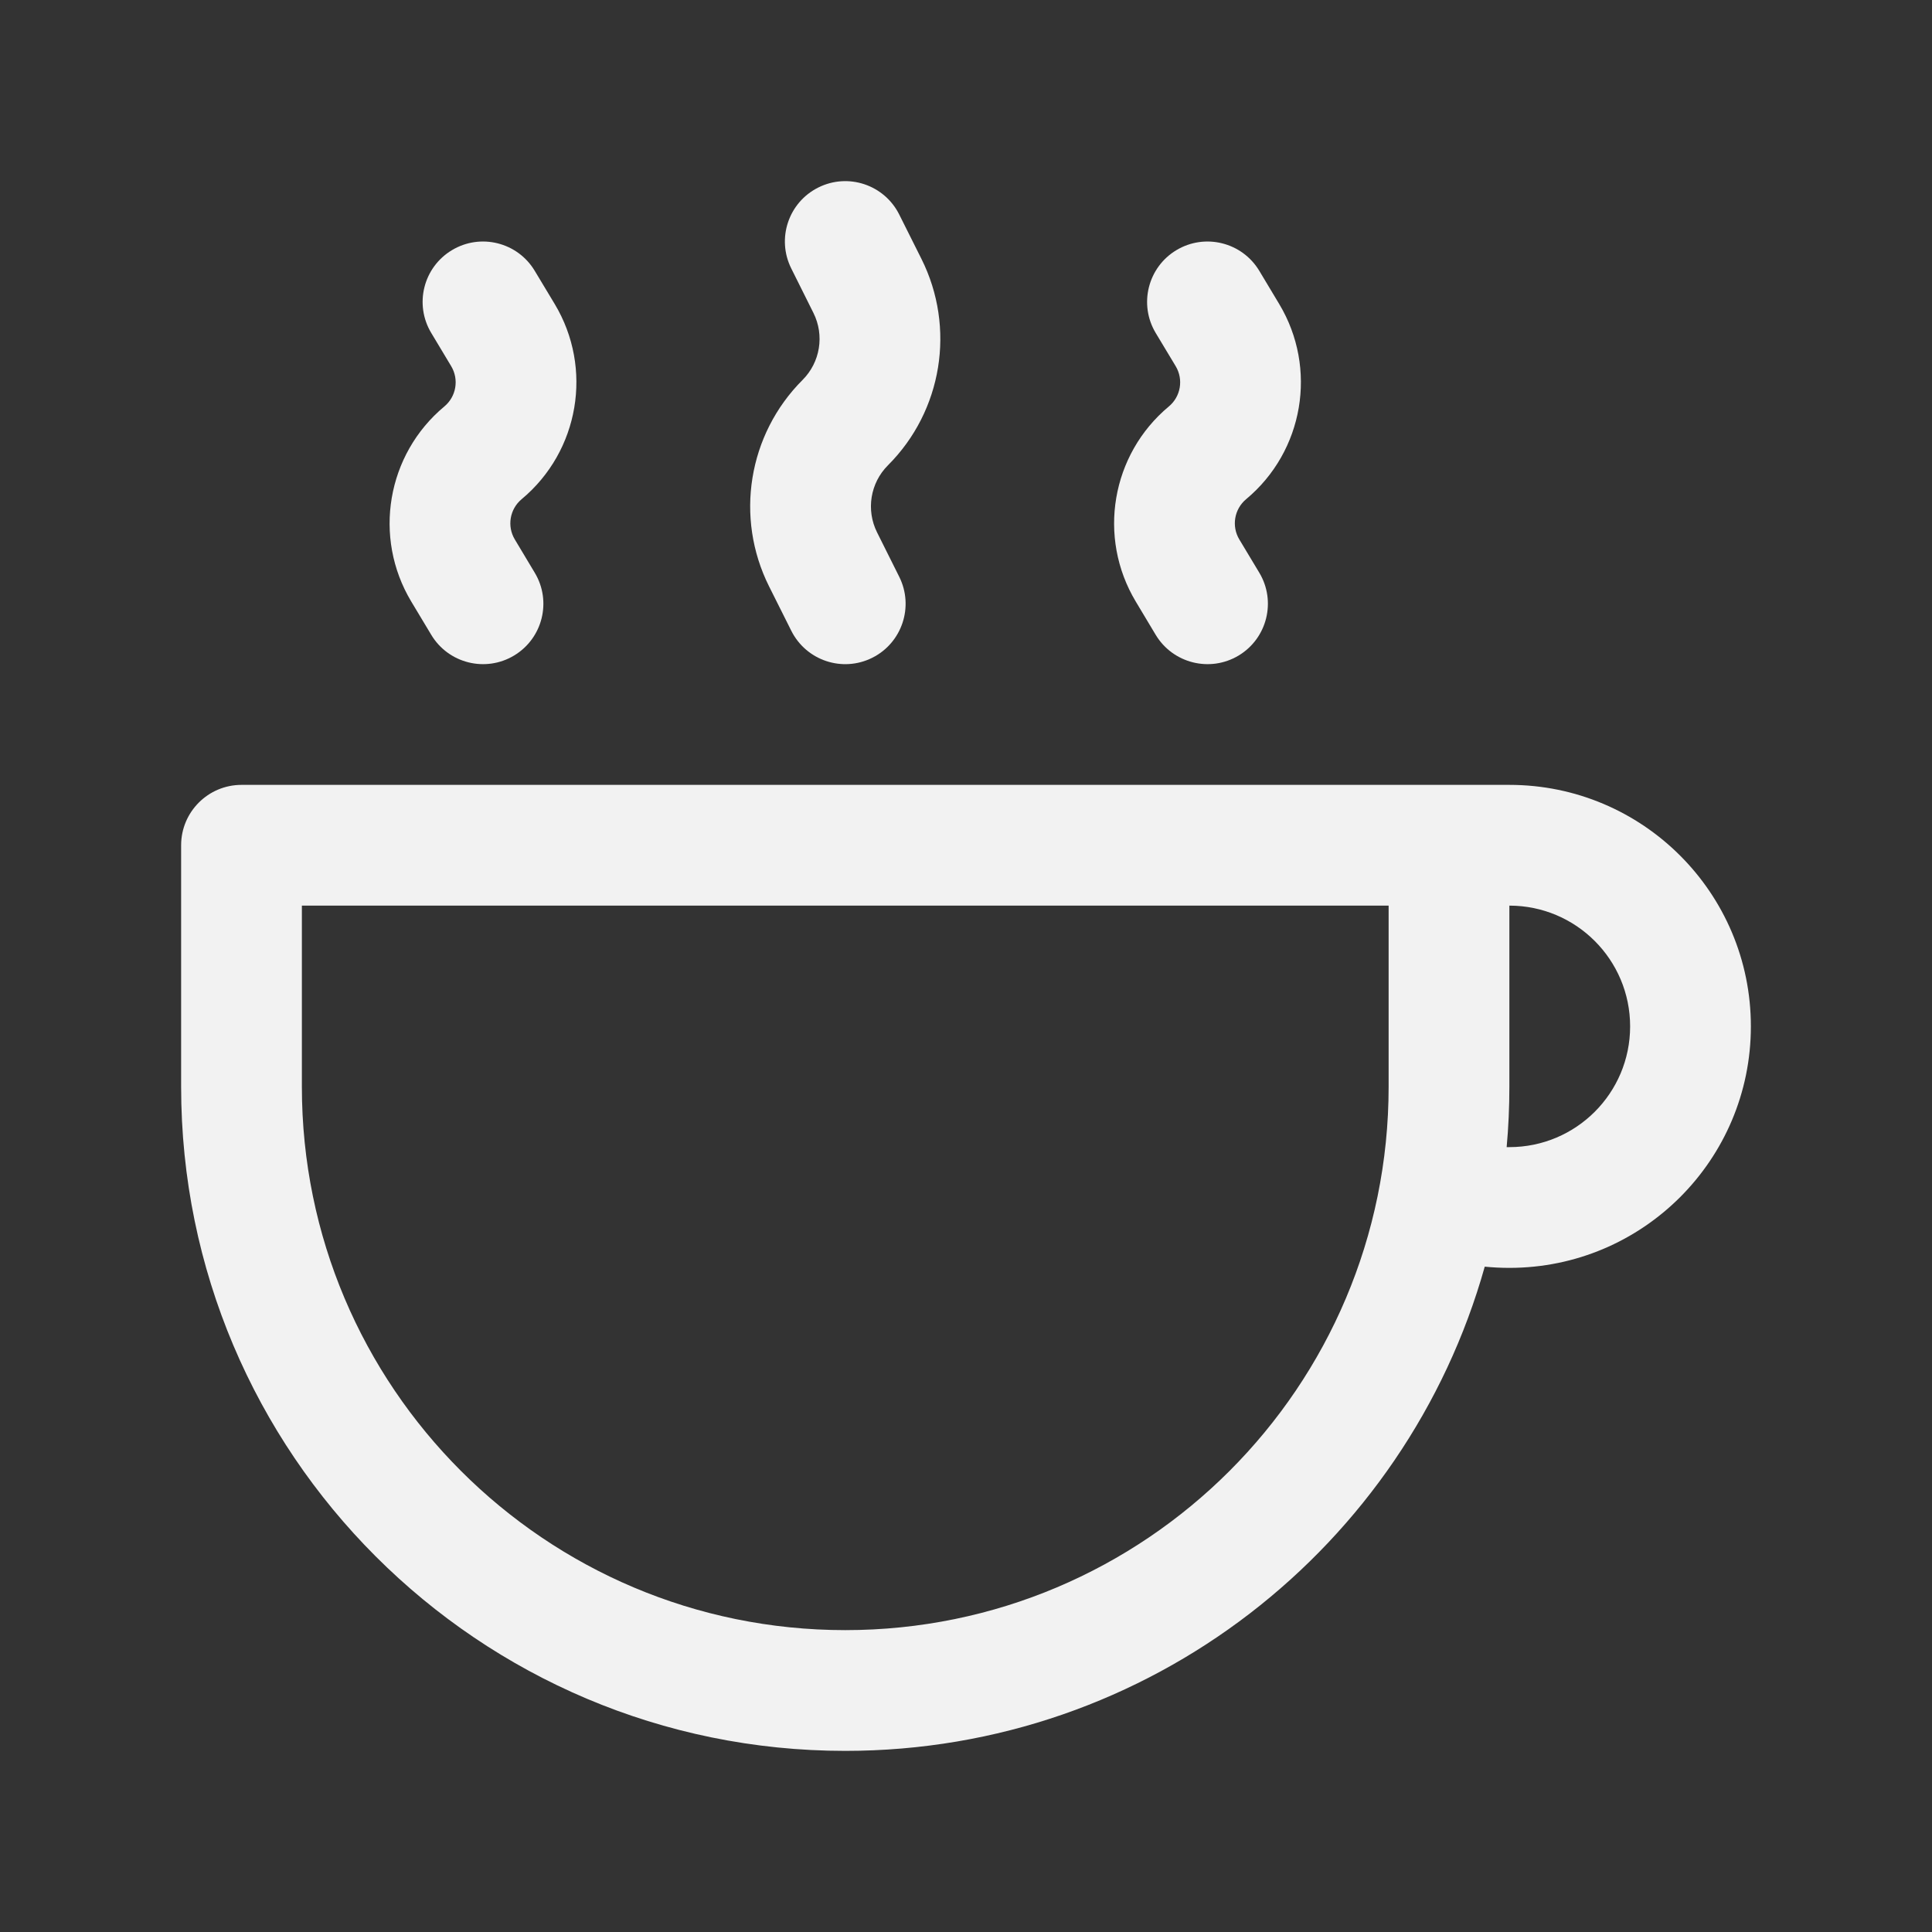
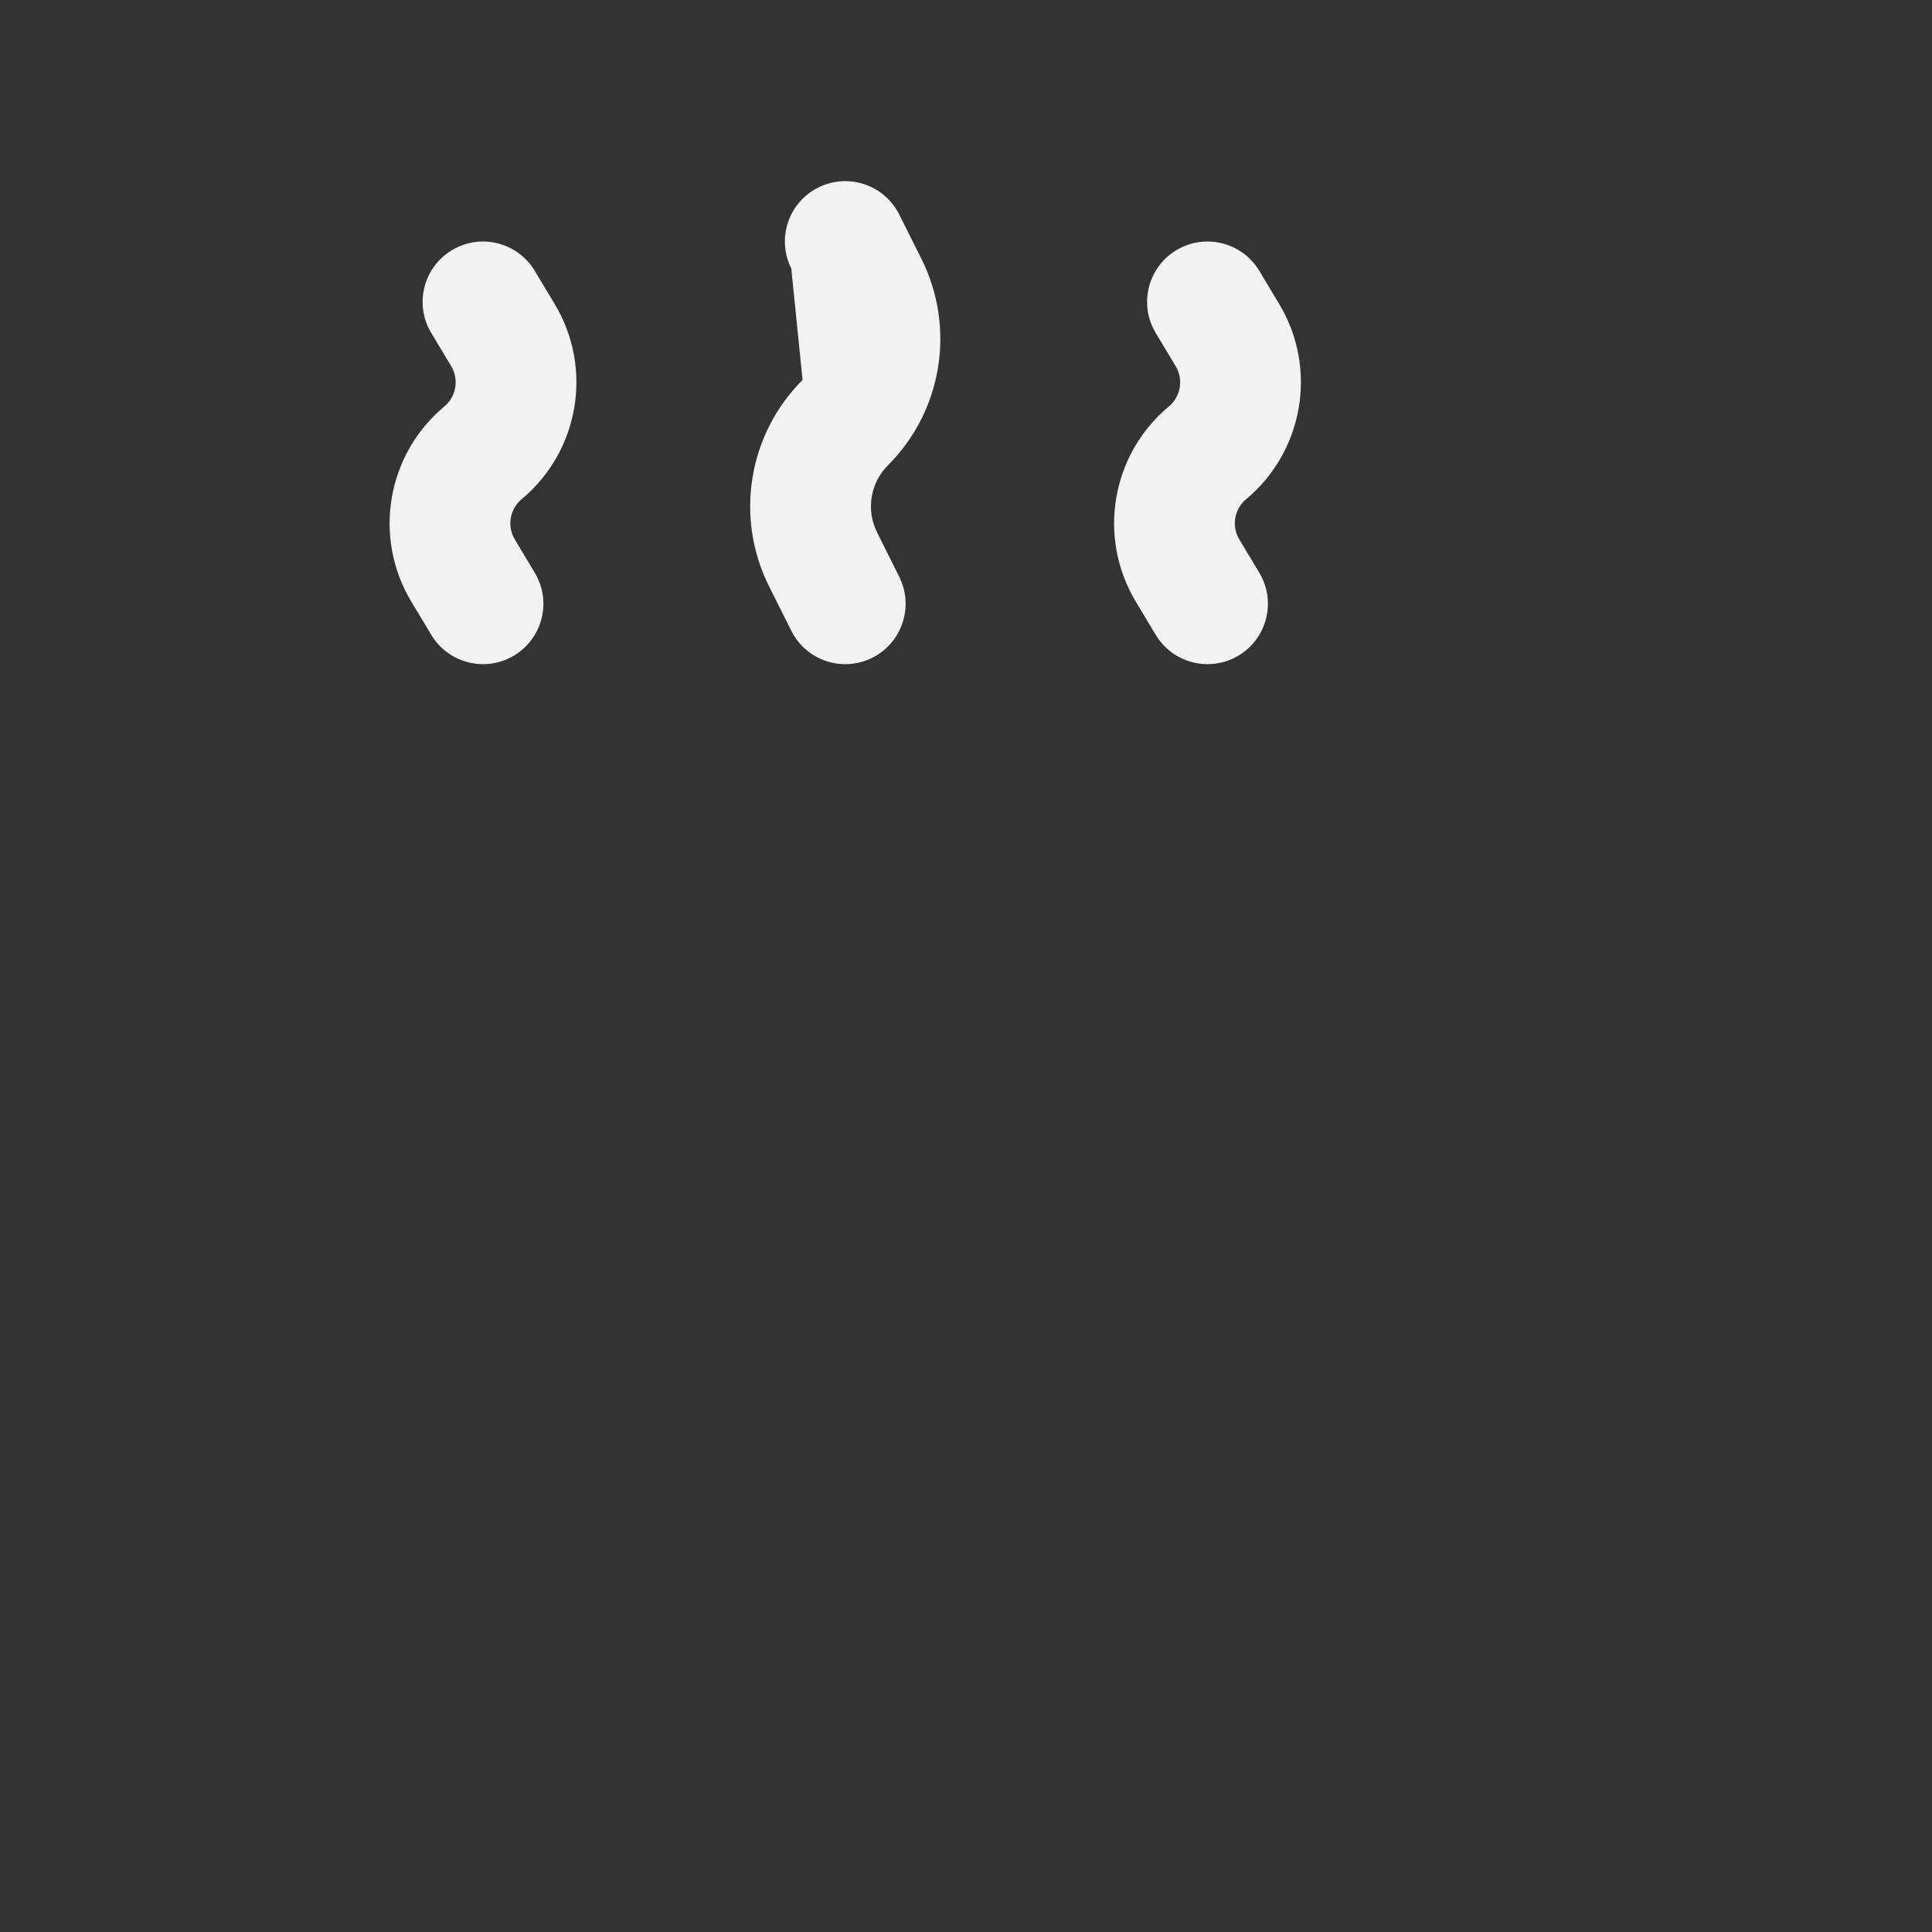
<svg xmlns="http://www.w3.org/2000/svg" width="32" height="32" viewBox="0 0 32 32" fill="none">
  <rect x="0" y="0" width="32" height="32" fill="#333333" stroke="none" />
  <g id="Outlined/Coffee">
    <g id="Union">
-       <path d="M13.553 3.106C14.047 2.859 14.647 3.059 14.894 3.553L15.262 4.288C15.832 5.428 15.609 6.806 14.707 7.707C14.414 8 14.342 8.448 14.527 8.818L14.894 9.553C15.141 10.047 14.941 10.648 14.447 10.895C13.953 11.142 13.353 10.941 13.106 10.447L12.738 9.712C12.168 8.572 12.391 7.195 13.293 6.293C13.586 6 13.658 5.553 13.473 5.183L13.106 4.447C12.859 3.953 13.059 3.353 13.553 3.106Z" fill="#F2F2F2" />
+       <path d="M13.553 3.106C14.047 2.859 14.647 3.059 14.894 3.553L15.262 4.288C15.832 5.428 15.609 6.806 14.707 7.707C14.414 8 14.342 8.448 14.527 8.818L14.894 9.553C15.141 10.047 14.941 10.648 14.447 10.895C13.953 11.142 13.353 10.941 13.106 10.447L12.738 9.712C12.168 8.572 12.391 7.195 13.293 6.293L13.106 4.447C12.859 3.953 13.059 3.353 13.553 3.106Z" fill="#F2F2F2" />
      <path d="M8.857 4.486C8.573 4.012 7.959 3.859 7.486 4.143C7.012 4.427 6.858 5.041 7.143 5.515L7.473 6.065C7.605 6.285 7.557 6.568 7.36 6.732C6.406 7.527 6.173 8.899 6.812 9.964L7.143 10.515C7.427 10.988 8.041 11.142 8.514 10.858C8.988 10.574 9.142 9.959 8.857 9.486L8.527 8.935C8.395 8.716 8.443 8.432 8.64 8.268C9.594 7.473 9.827 6.101 9.188 5.036L8.857 4.486Z" fill="#F2F2F2" />
-       <path fill-rule="evenodd" clip-rule="evenodd" d="M14 29C19.043 29 23.293 25.607 24.592 20.98C24.726 20.993 24.862 21 25 21C27.209 21 29 19.209 29 17C29 14.791 27.209 13 25 13H4C3.448 13 3 13.448 3 14V18C3 24.075 7.925 29 14 29ZM25 18V15C26.105 15 27 15.896 27 17C27 18.105 26.105 19 25 19C24.985 19 24.97 19 24.955 19C24.985 18.671 25 18.337 25 18ZM5 15V18C5 22.971 9.029 27 14 27C18.971 27 23 22.971 23 18V15H5Z" fill="#F2F2F2" />
      <path d="M20.858 4.486C20.573 4.012 19.959 3.859 19.485 4.143C19.012 4.427 18.858 5.041 19.142 5.515L19.473 6.065C19.605 6.285 19.557 6.568 19.36 6.732C18.406 7.527 18.173 8.899 18.812 9.964L19.142 10.515C19.427 10.988 20.041 11.142 20.515 10.858C20.988 10.574 21.142 9.959 20.858 9.486L20.527 8.935C20.395 8.716 20.443 8.432 20.64 8.268C21.594 7.473 21.827 6.101 21.188 5.036L20.858 4.486Z" fill="#F2F2F2" />
    </g>
  </g>
</svg>